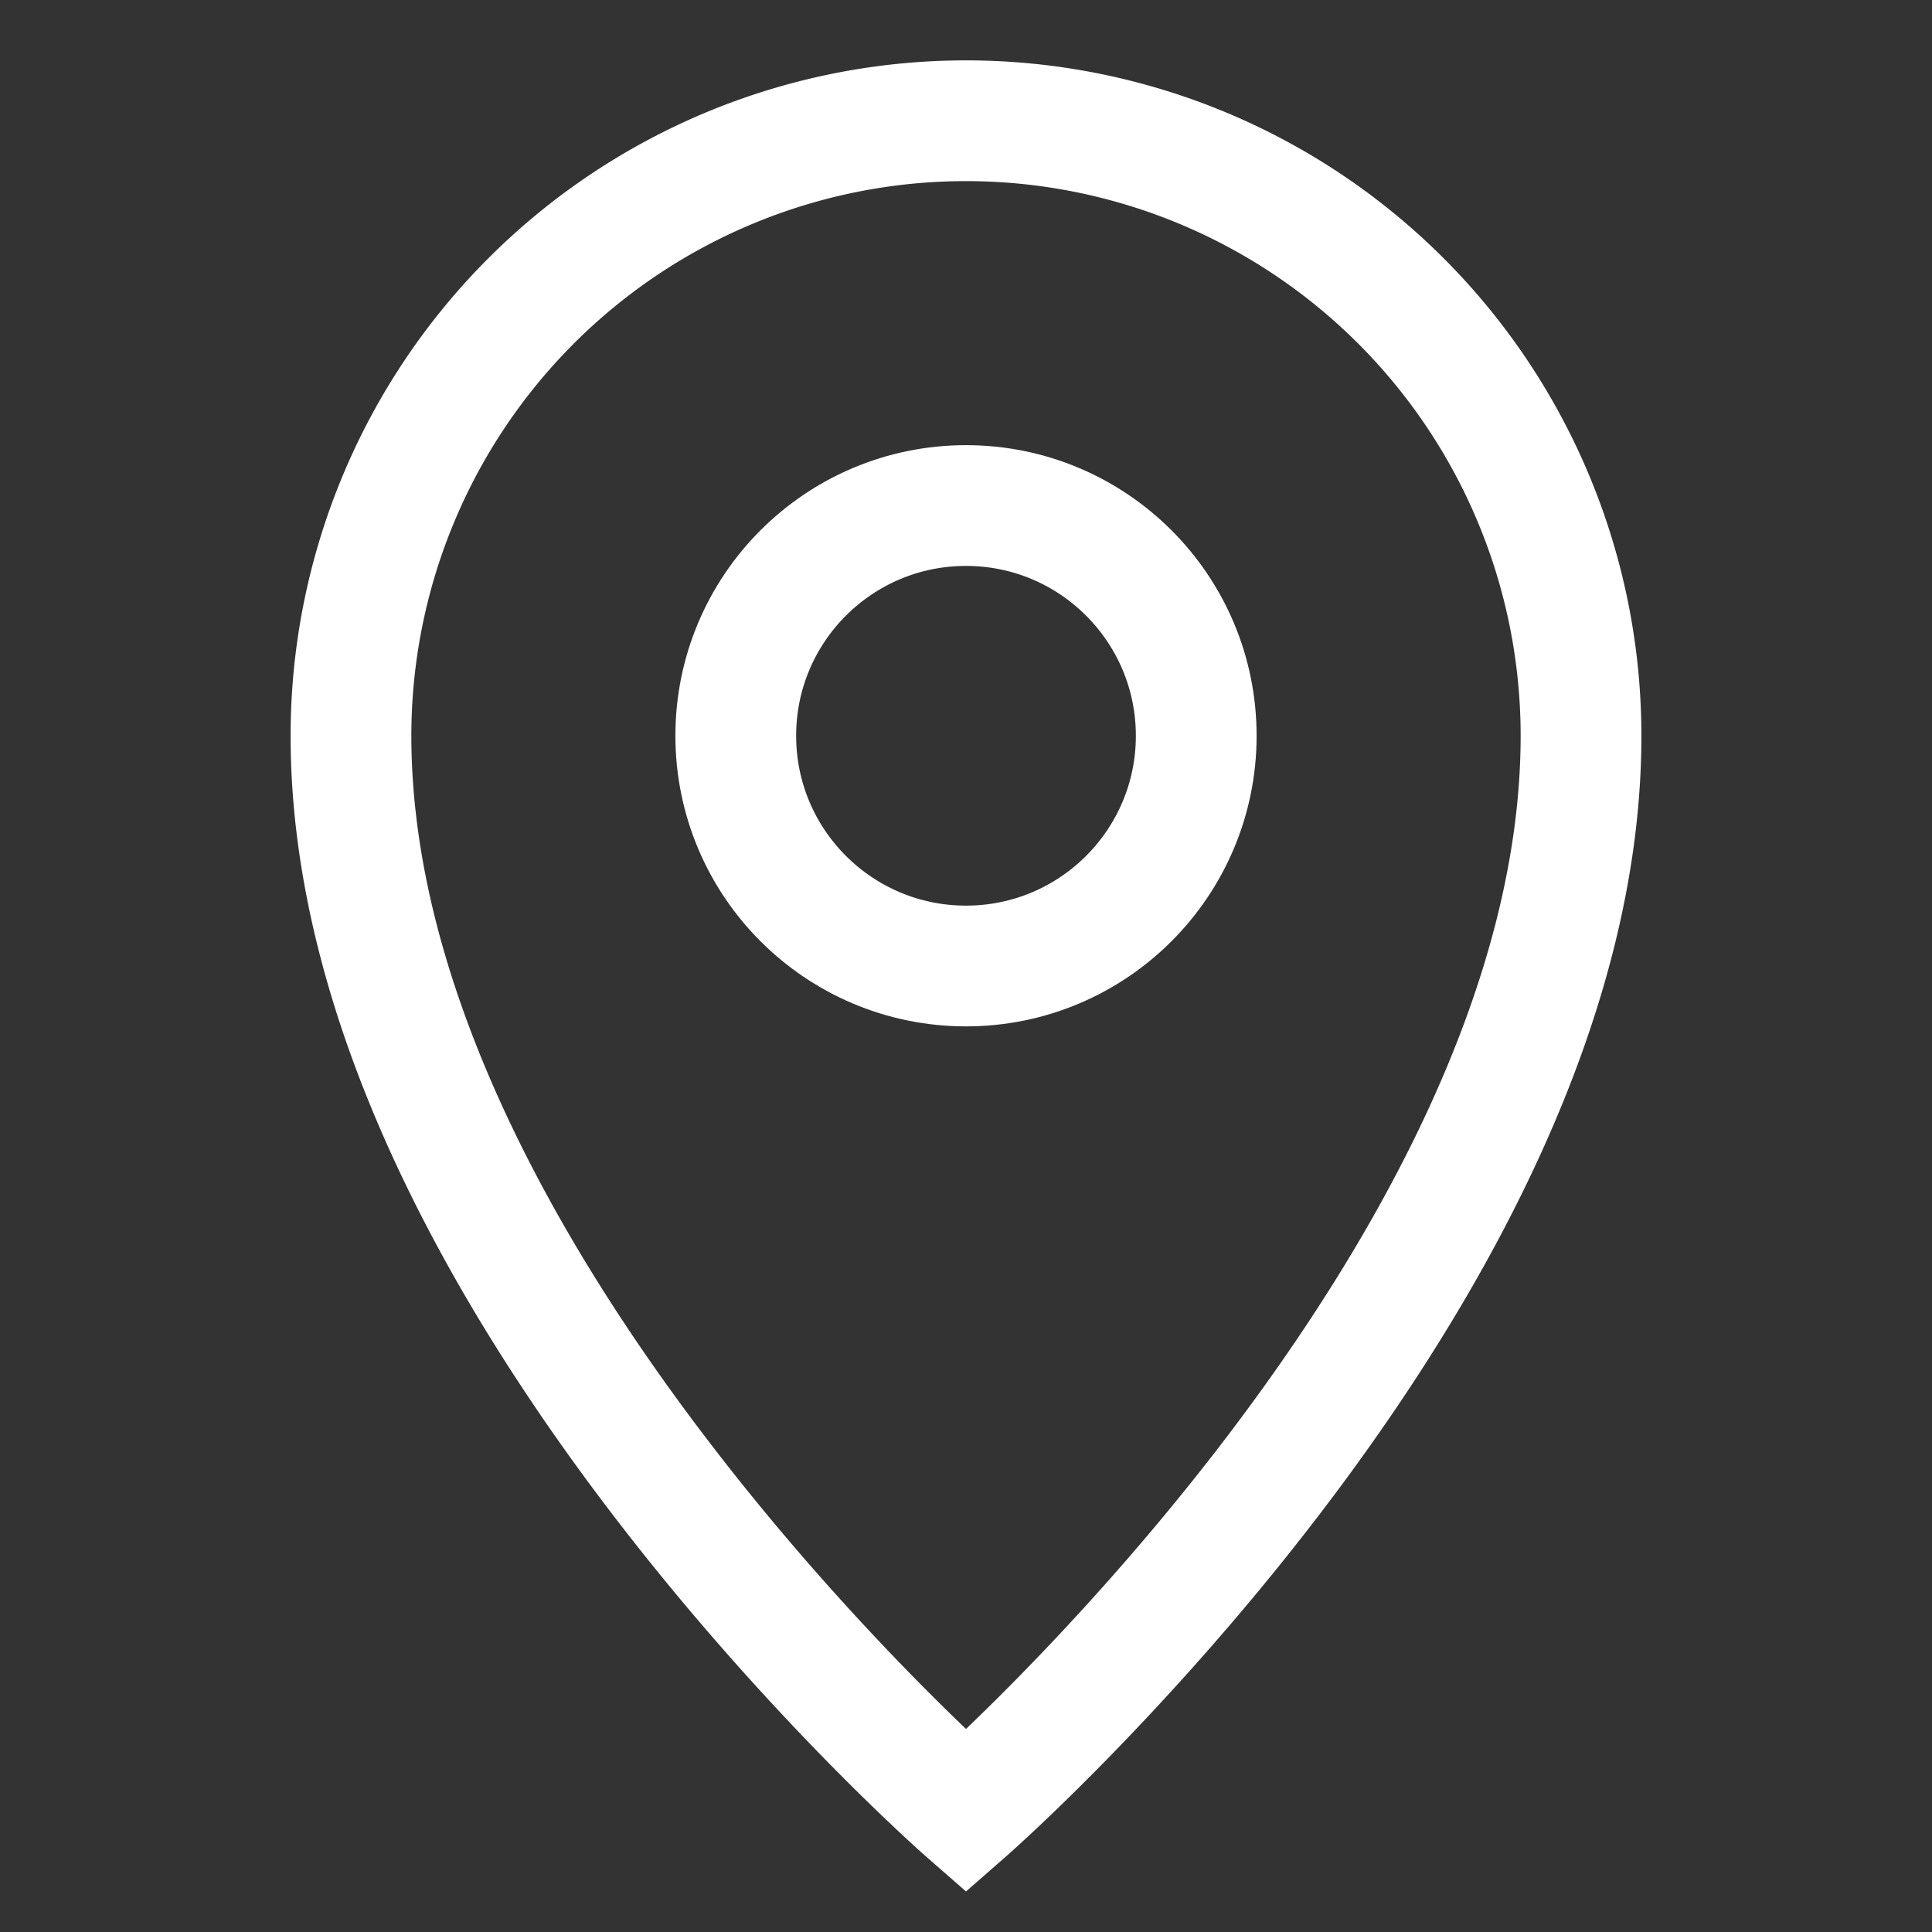
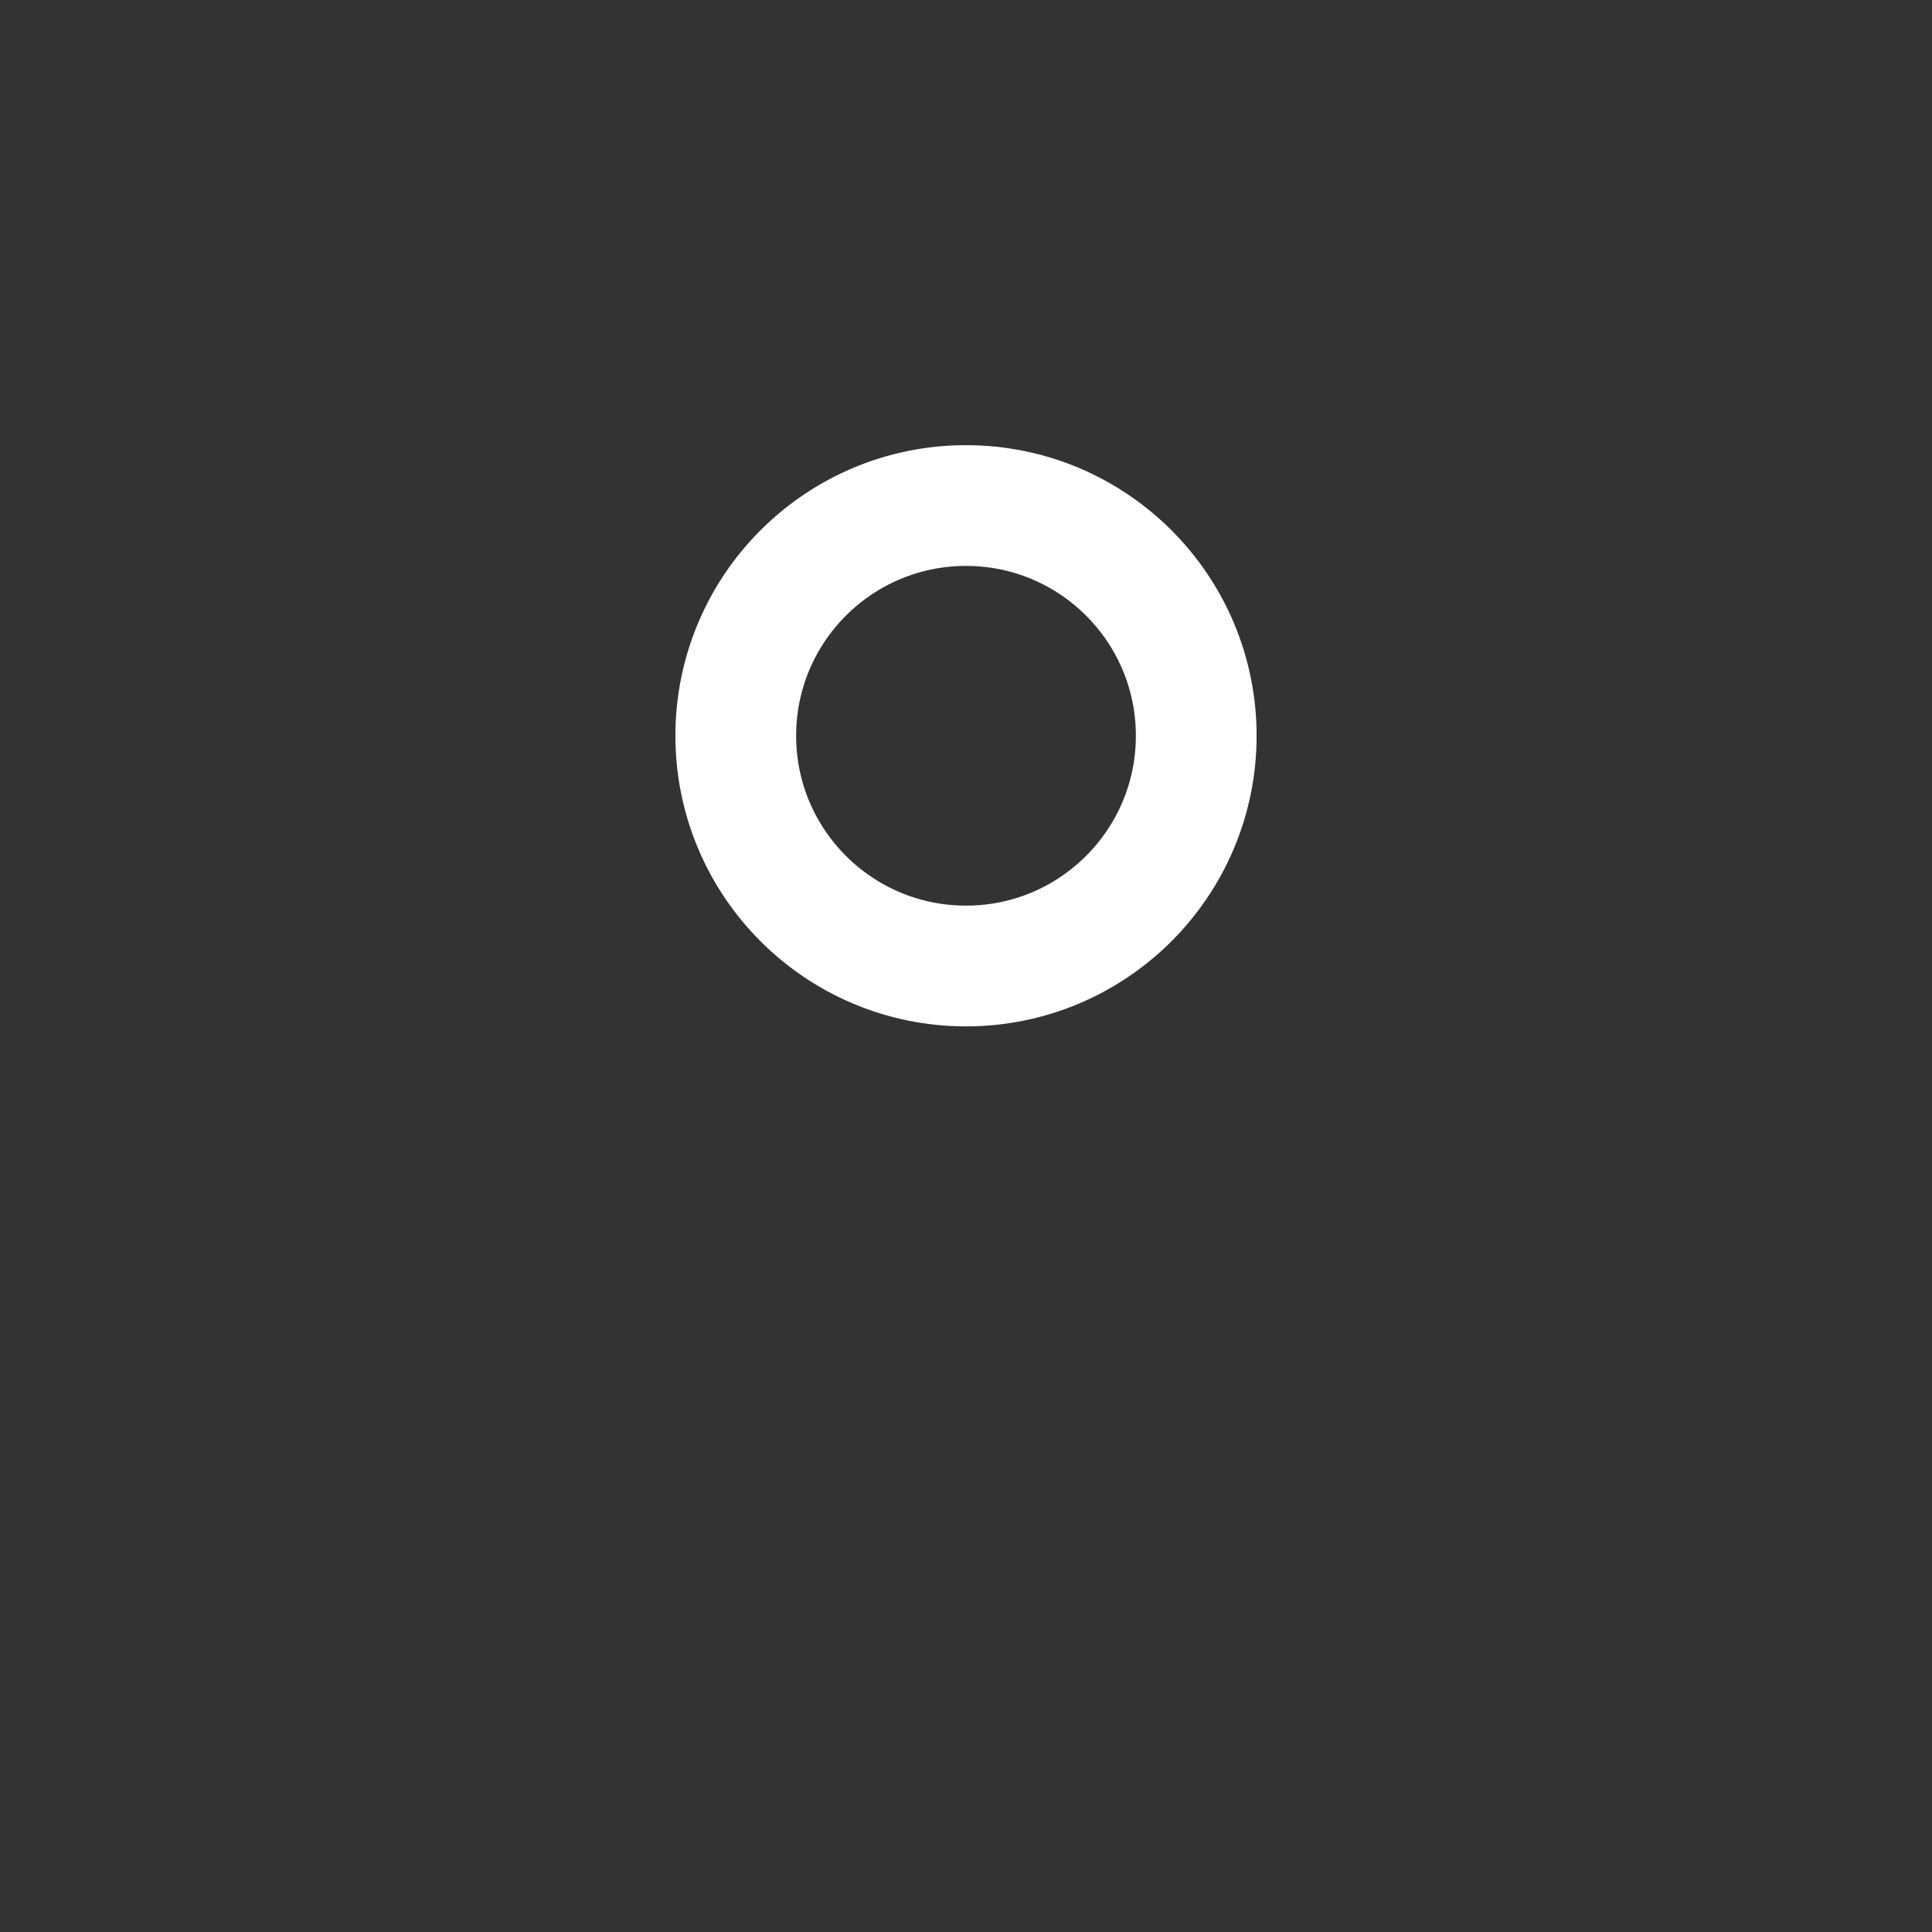
<svg xmlns="http://www.w3.org/2000/svg" id="Layer_1" data-name="Layer 1" viewBox="0 0 24 24" stroke-width="1.5" width="24" height="24" color="#FFF">
  <rect x="0" y="0" width="24" height="24" fill="#333333" stroke="none" />
  <defs>
    <style>.cls-6374f8d9b67f094e4896c649-1{fill:none;stroke:currentColor;stroke-miterlimit:10;}</style>
  </defs>
-   <path class="cls-6374f8d9b67f094e4896c649-1" d="M19.64,9.14C19.64,15.82,12,22.5,12,22.5S4.36,15.82,4.36,9.14a7.64,7.64,0,0,1,15.28,0Z" />
  <circle class="cls-6374f8d9b67f094e4896c649-1" cx="12" cy="9.14" r="2.86" />
</svg>